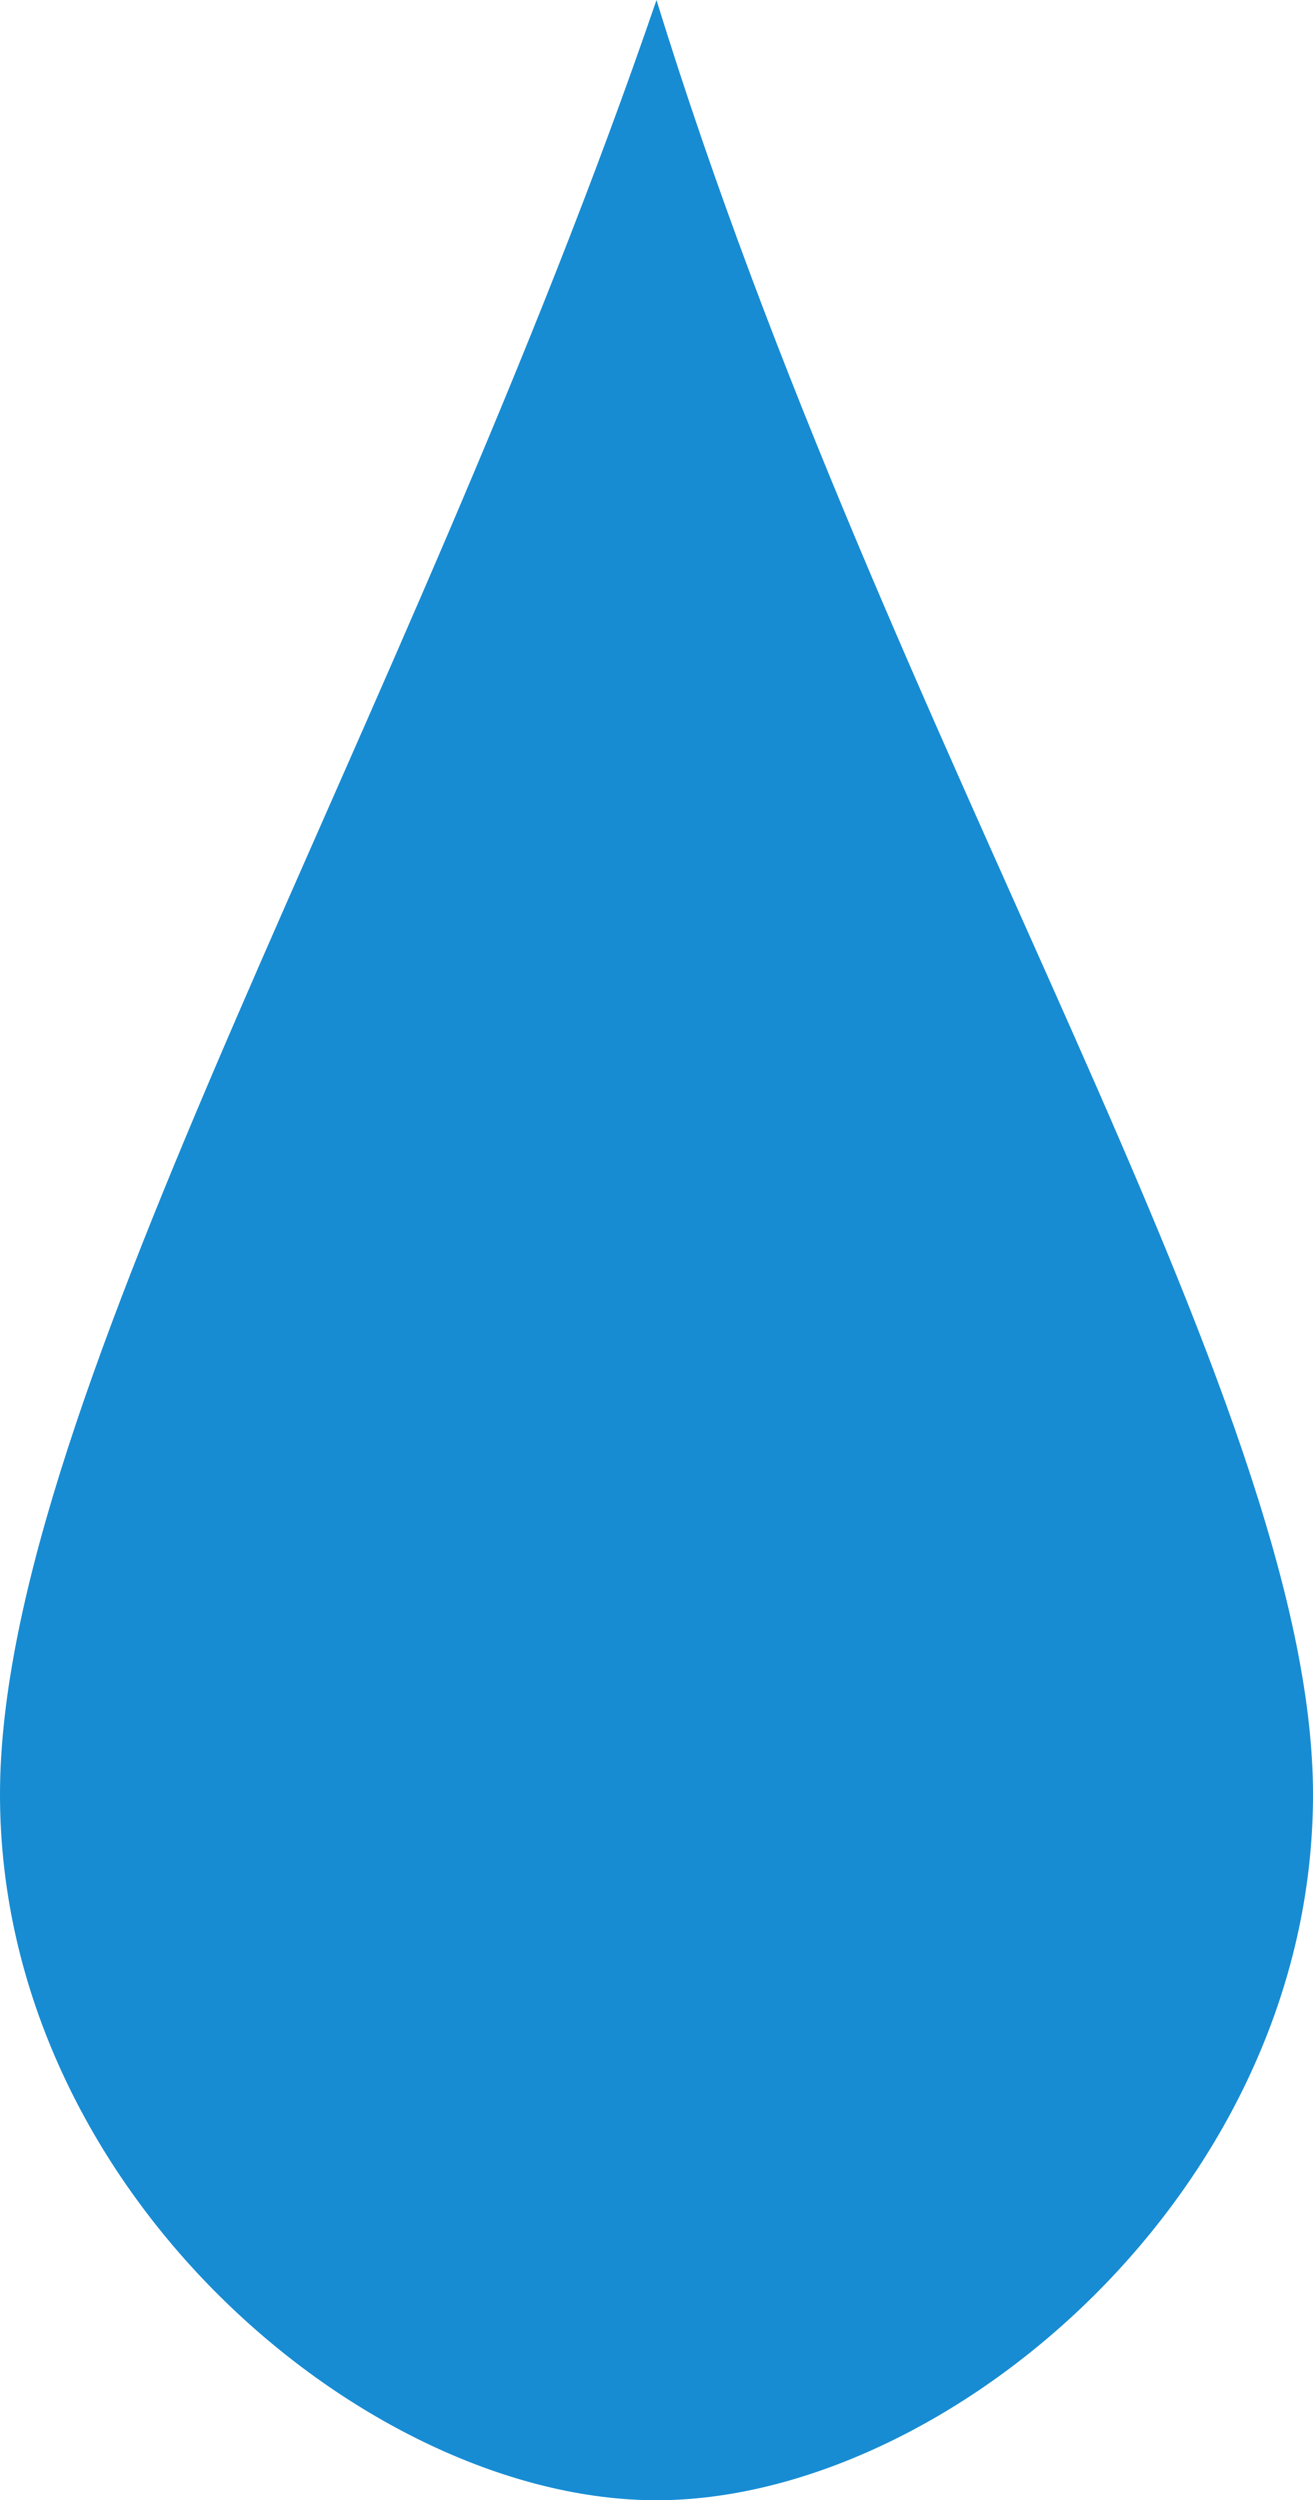
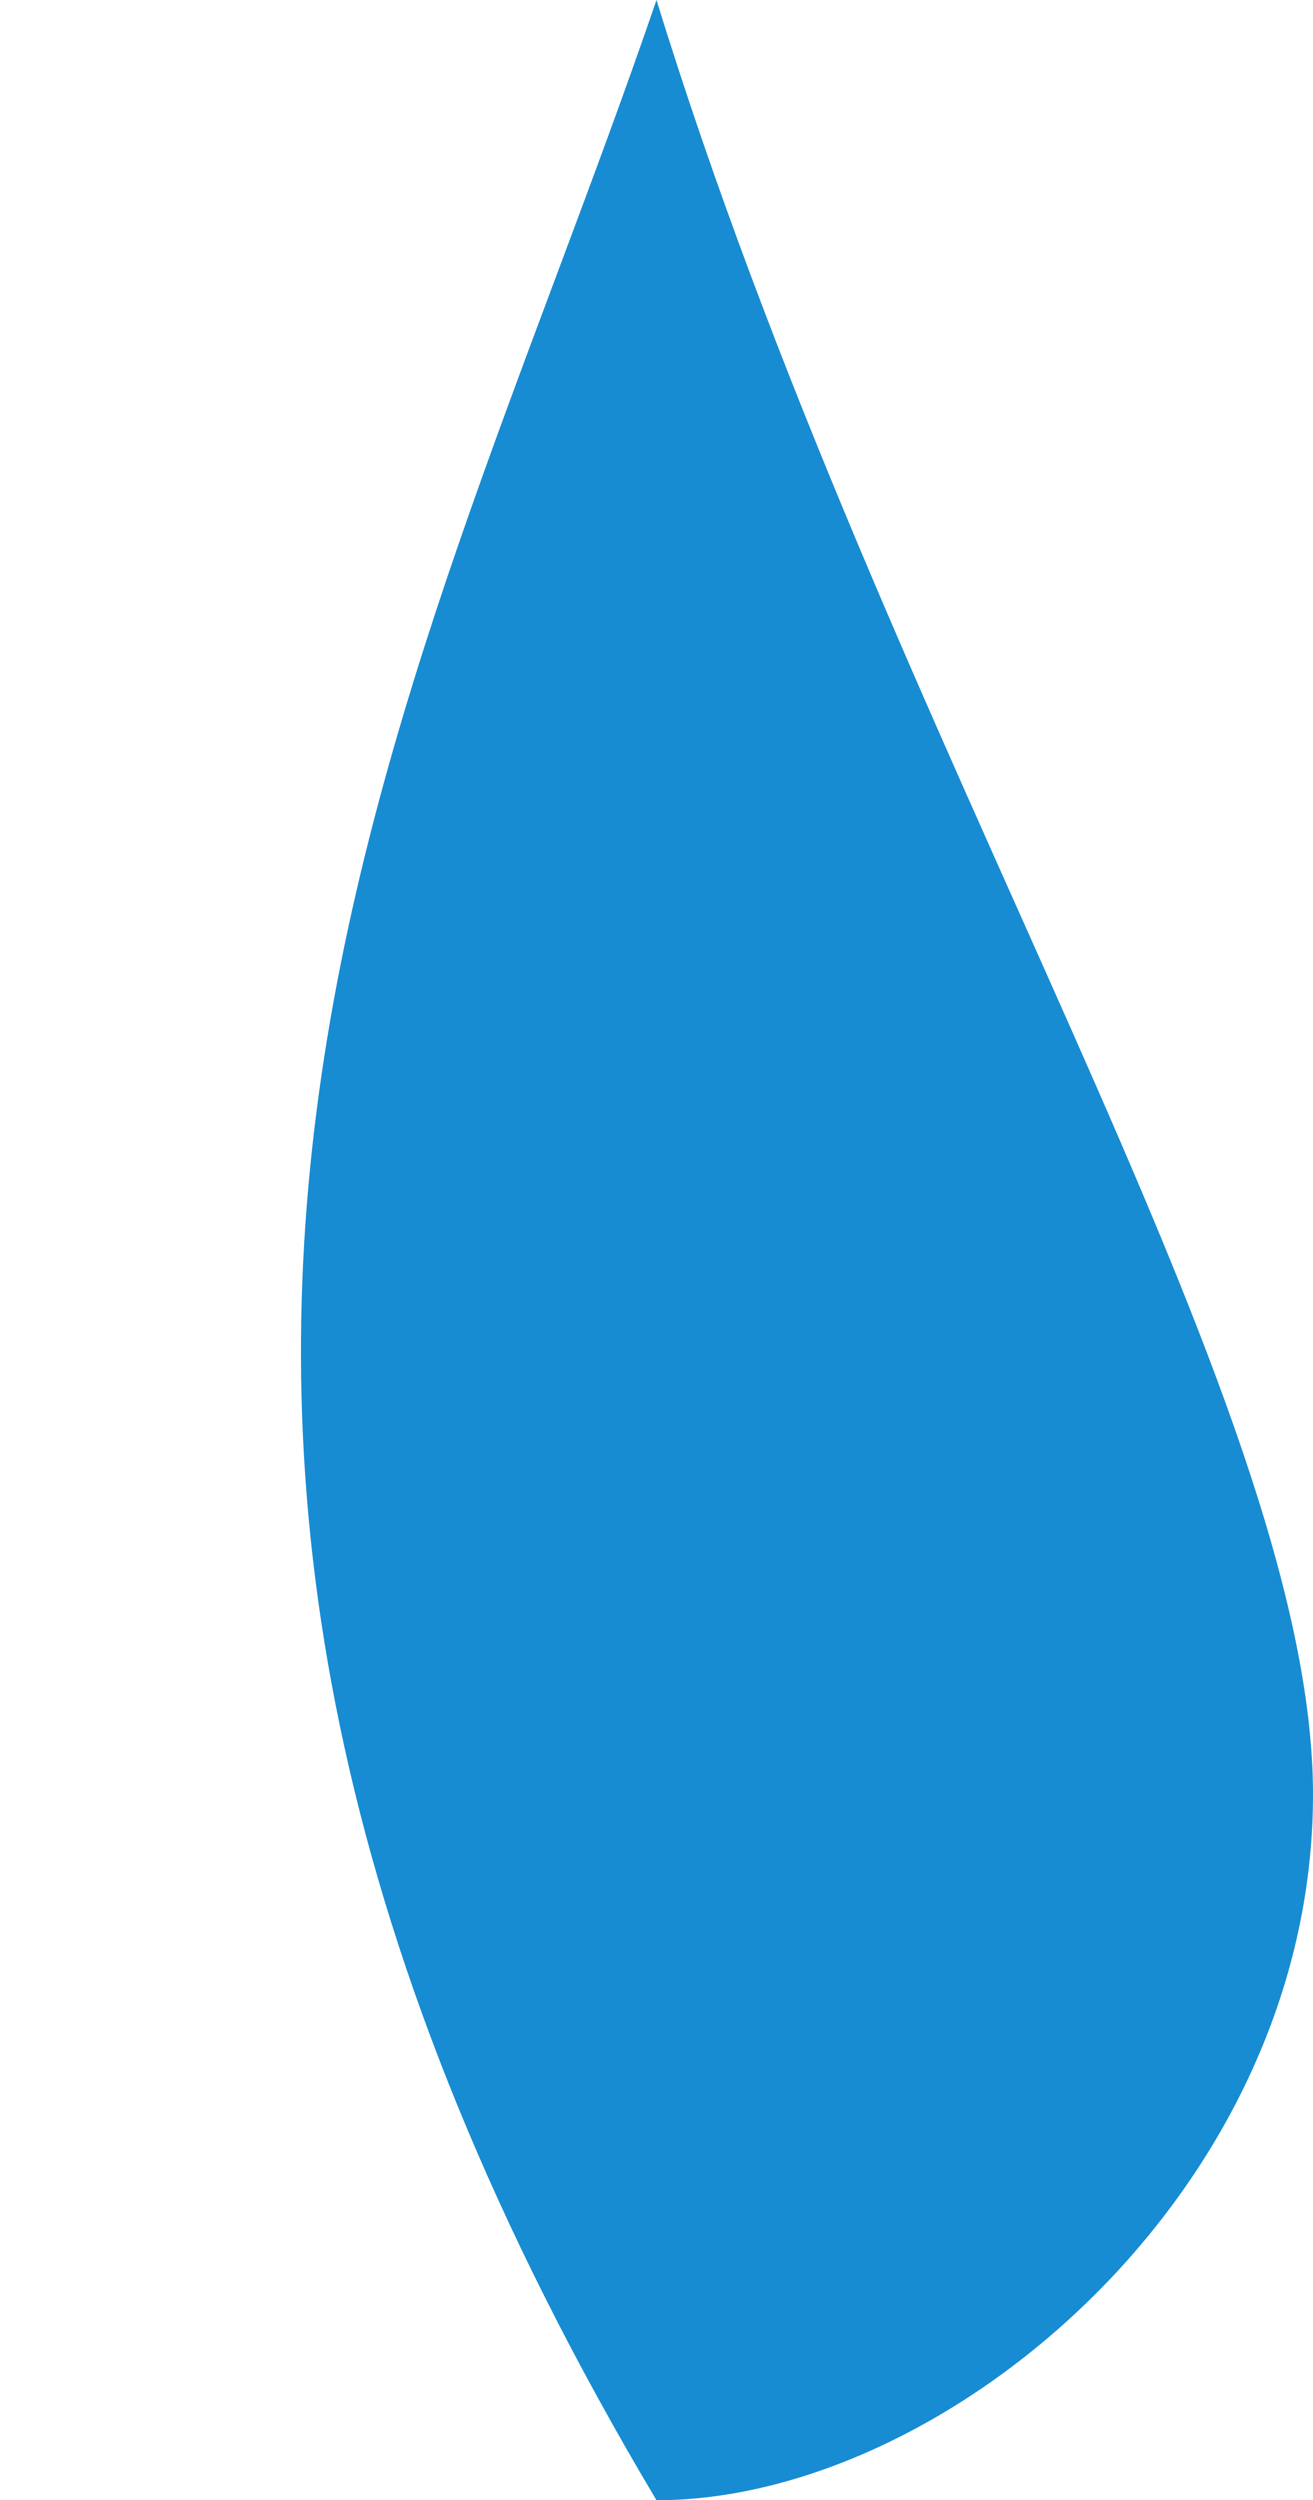
<svg xmlns="http://www.w3.org/2000/svg" version="1.1" id="Layer_1" x="0px" y="0px" width="9.978px" height="19px" viewBox="0 0 9.978 19" enable-background="new 0 0 9.978 19" xml:space="preserve">
-   <path fill="#178CD3" d="M4.989,0c1.752,5.688,4.989,10.624,4.989,13.637C9.978,16.649,7.193,19,4.989,19C2.786,19,0,16.649,0,13.637  C0,10.624,3.091,5.543,4.989,0z" />
+   <path fill="#178CD3" d="M4.989,0c1.752,5.688,4.989,10.624,4.989,13.637C9.978,16.649,7.193,19,4.989,19C0,10.624,3.091,5.543,4.989,0z" />
</svg>